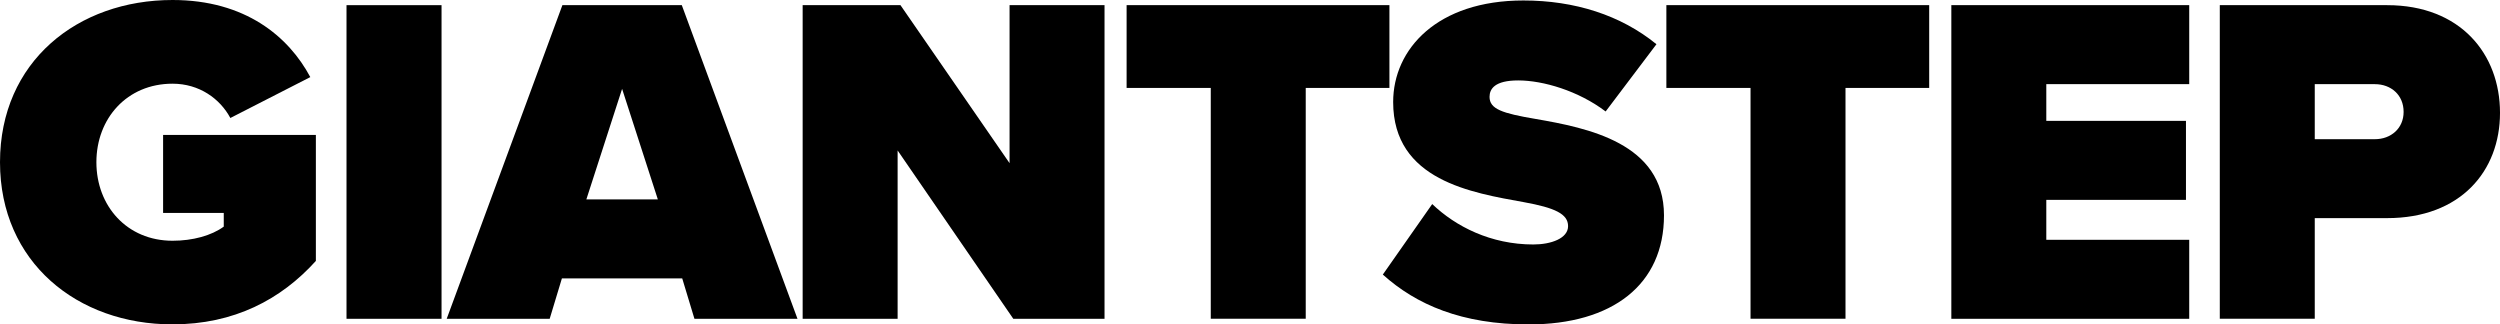
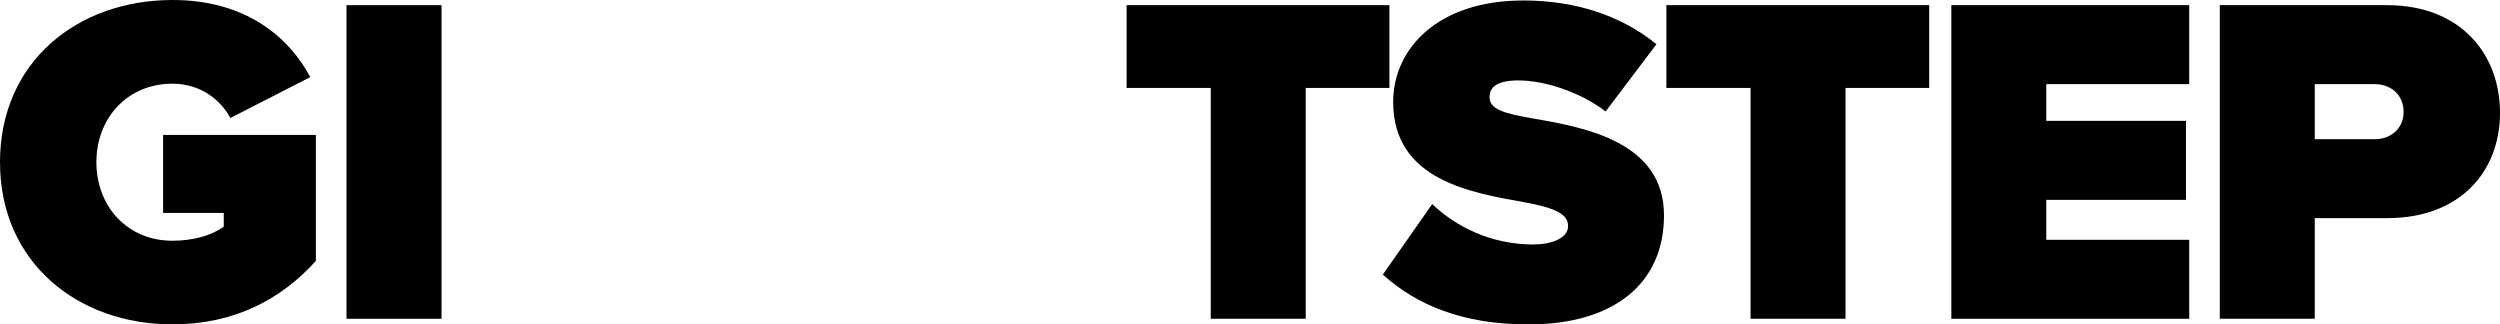
<svg xmlns="http://www.w3.org/2000/svg" class="logo" id="logoTop" version="1.1" viewBox="0 0 368.03 47.76" x="0px" xml:space="preserve" y="0px">
  <g>
    <path class="logo-t" d="M25.4,0c10.73,0,17.1,5.4,20.28,11.35l-11.77,6.02c-1.52-2.84-4.57-5.05-8.51-5.05         c-6.71,0-11.21,5.12-11.21,11.56c0,6.44,4.5,11.56,11.21,11.56c2.98,0,5.74-0.76,7.54-2.08v-2.01h-8.93V19.86h22.49v18.55         c-5.12,5.68-12.04,9.34-21.11,9.34C11.42,47.76,0,38.62,0,23.88C0,9.07,11.42,0,25.4,0z" />
    <path class="logo-t" d="M51.01,46.93V0.76H65v46.17H51.01z" />
-     <path class="logo-t" d="M102.23,46.93l-1.8-5.95H82.72l-1.8,5.95H65.76L82.79,0.76h17.58l17.03,46.17H102.23z M91.58,13.08         l-5.26,16.27h10.52L91.58,13.08z" />
-     <path class="logo-t" d="M149.17,46.93l-17.03-24.78v24.78h-13.98V0.76h14.4l16.06,23.26V0.76h13.98v46.17H149.17z" />
    <path class="logo-t" d="M178.24,46.93V12.94h-12.39V0.76h38.69v12.18h-12.32v33.98H178.24z" />
    <path class="logo-t" d="M210.84,30.04c3.46,3.32,8.65,5.95,14.88,5.95c2.63,0,5.12-0.9,5.12-2.7c0-1.8-1.94-2.7-6.51-3.53         c-7.61-1.38-19.24-3.18-19.24-14.74c0-7.82,6.51-14.95,19.17-14.95c7.54,0,14.33,2.15,19.59,6.44l-7.48,9.9         c-4.01-3.04-9.21-4.57-12.87-4.57c-3.46,0-4.22,1.25-4.22,2.42c0,1.8,1.87,2.42,6.78,3.25c7.61,1.32,18.9,3.53,18.9,14.19         c0,10.17-7.54,16.06-19.93,16.06c-9.83,0-16.54-2.91-21.46-7.34L210.84,30.04z" />
    <path class="logo-t" d="M257.7,46.93V12.94h-12.39V0.76H284v12.18h-12.32v33.98H257.7z" />
    <path class="logo-t" d="M287.26,46.93V0.76h35.02v11.63h-21.04v5.4h20.56v11.63h-20.56v5.88h21.04v11.63H287.26z" />
    <path class="logo-t" d="M326.78,46.93V0.76h24.64c10.8,0,16.61,7.2,16.61,15.85c0,8.58-5.81,15.5-16.61,15.5h-10.66v14.81H326.78z          M349.62,12.39h-8.86v8.1h8.86c2.35,0,4.22-1.59,4.22-4.01C353.85,13.98,351.98,12.39,349.62,12.39z" />
  </g>
</svg>